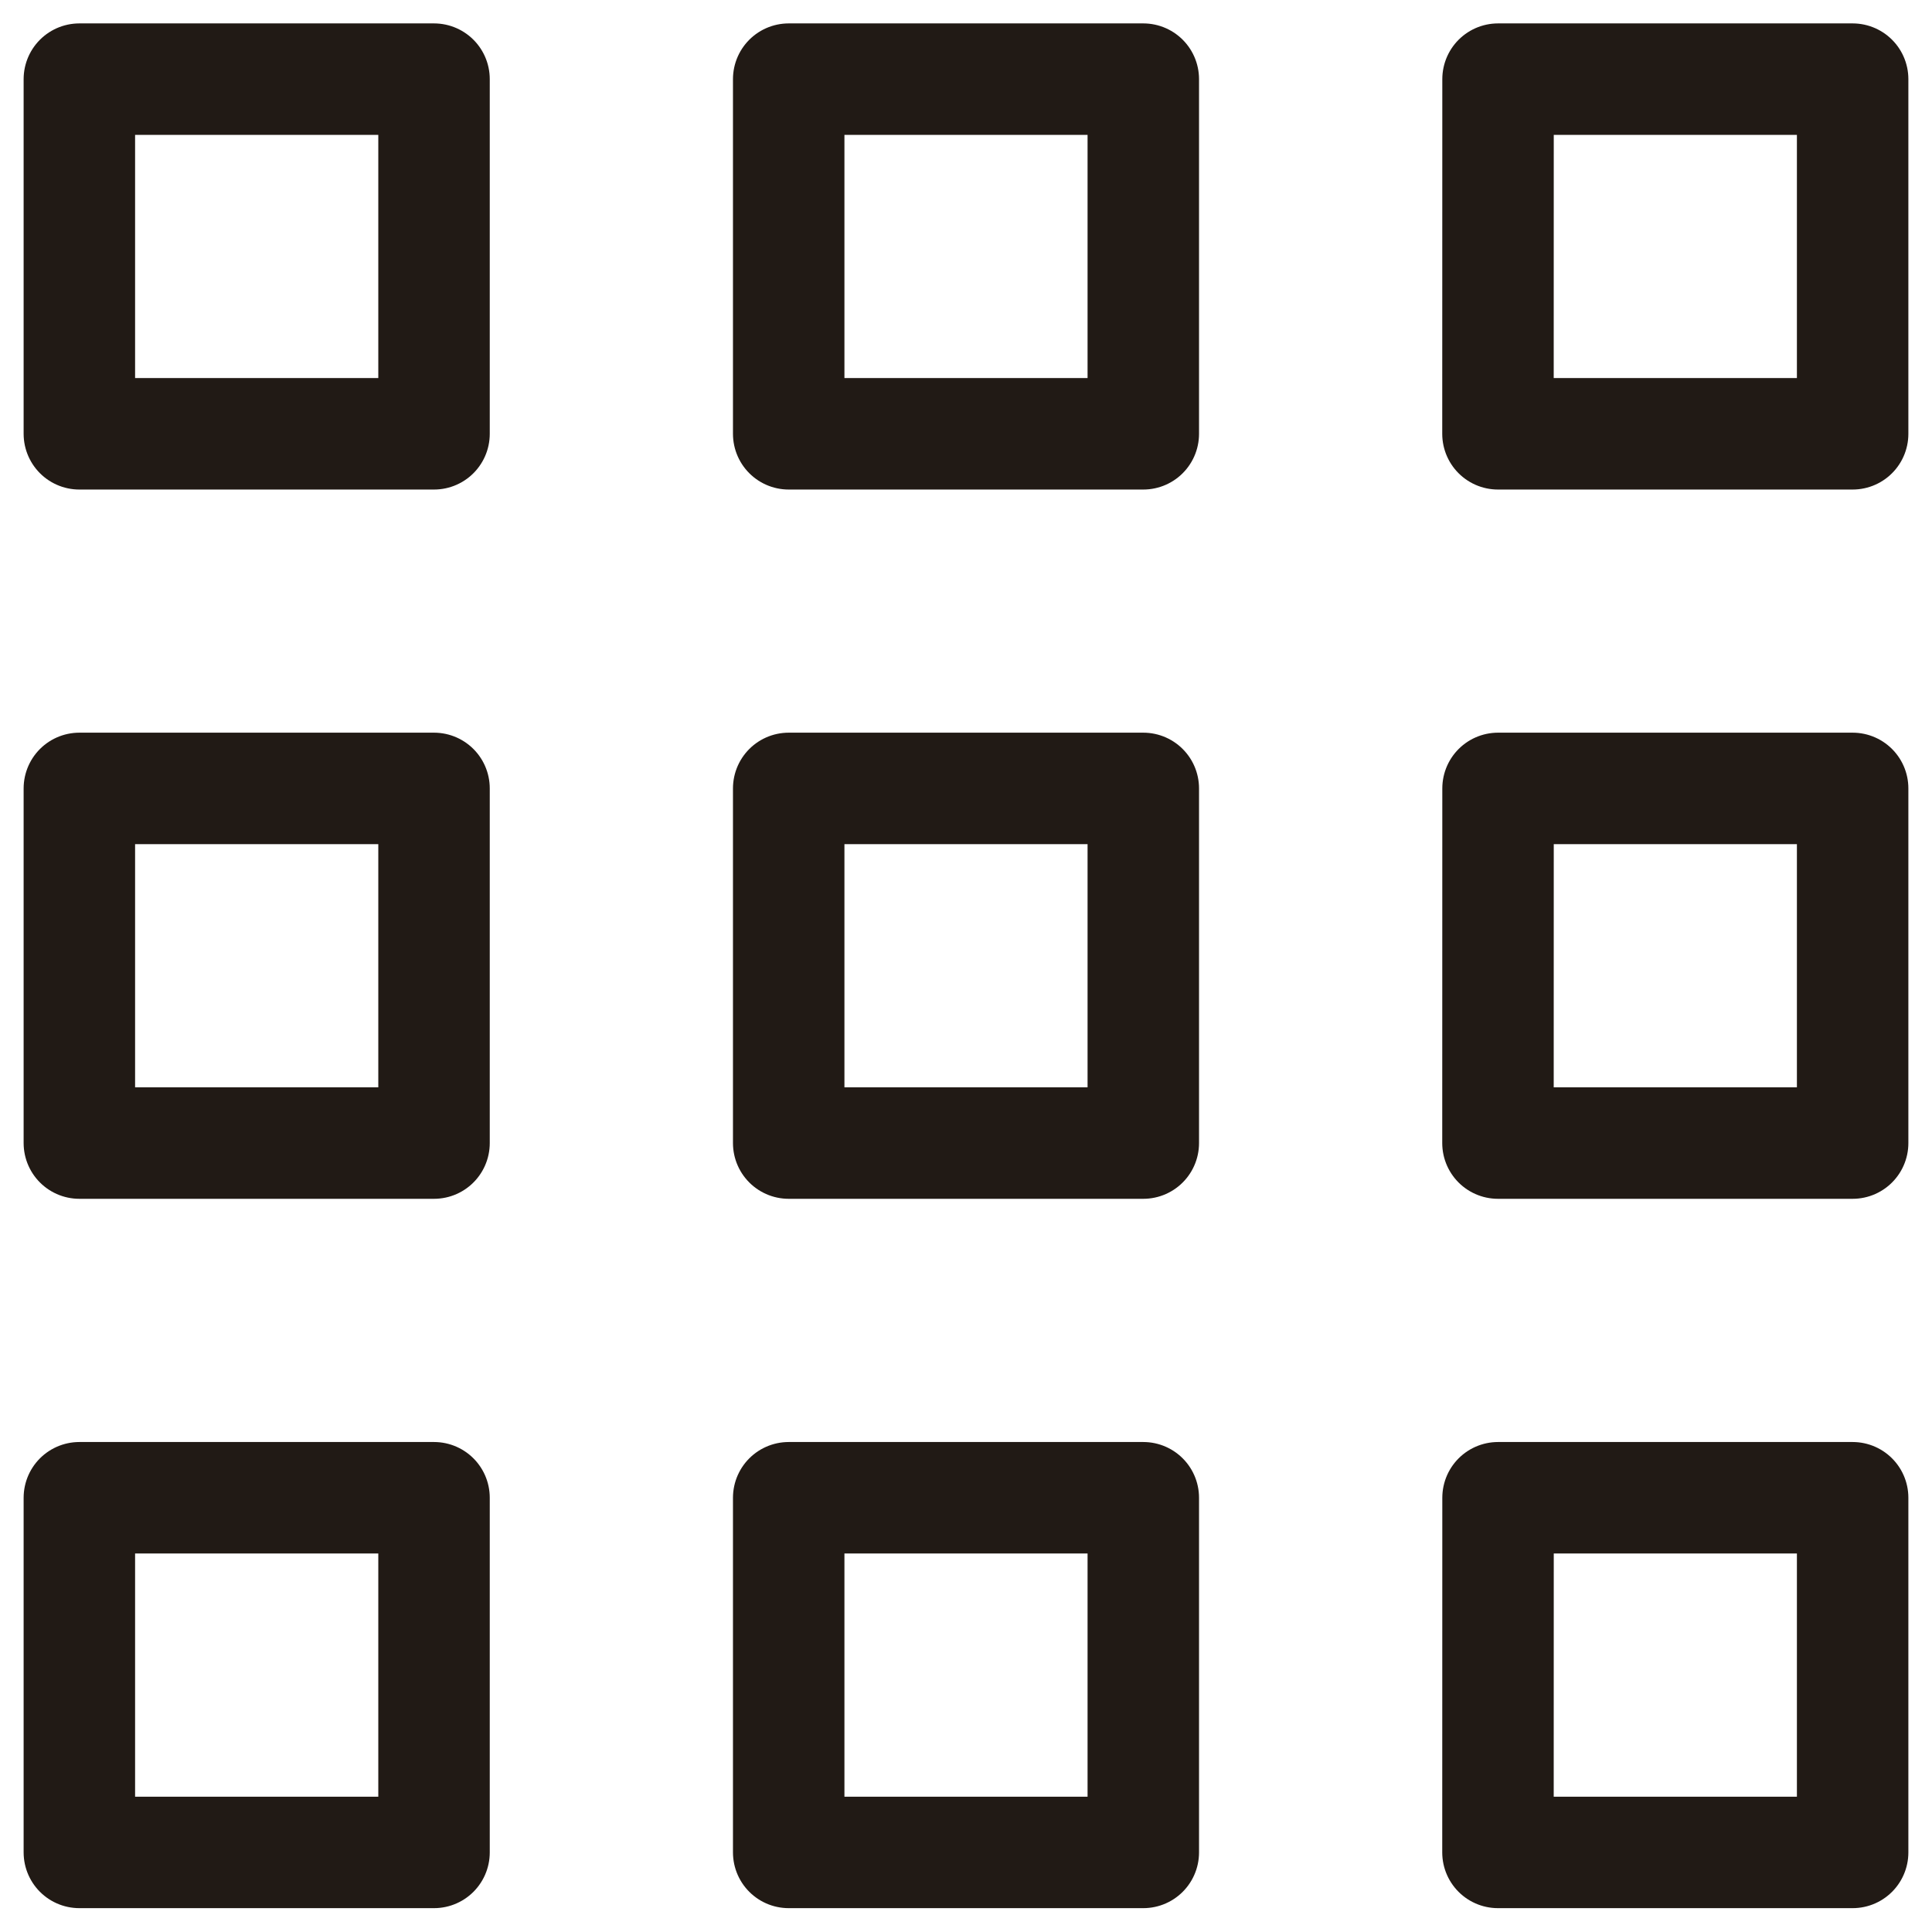
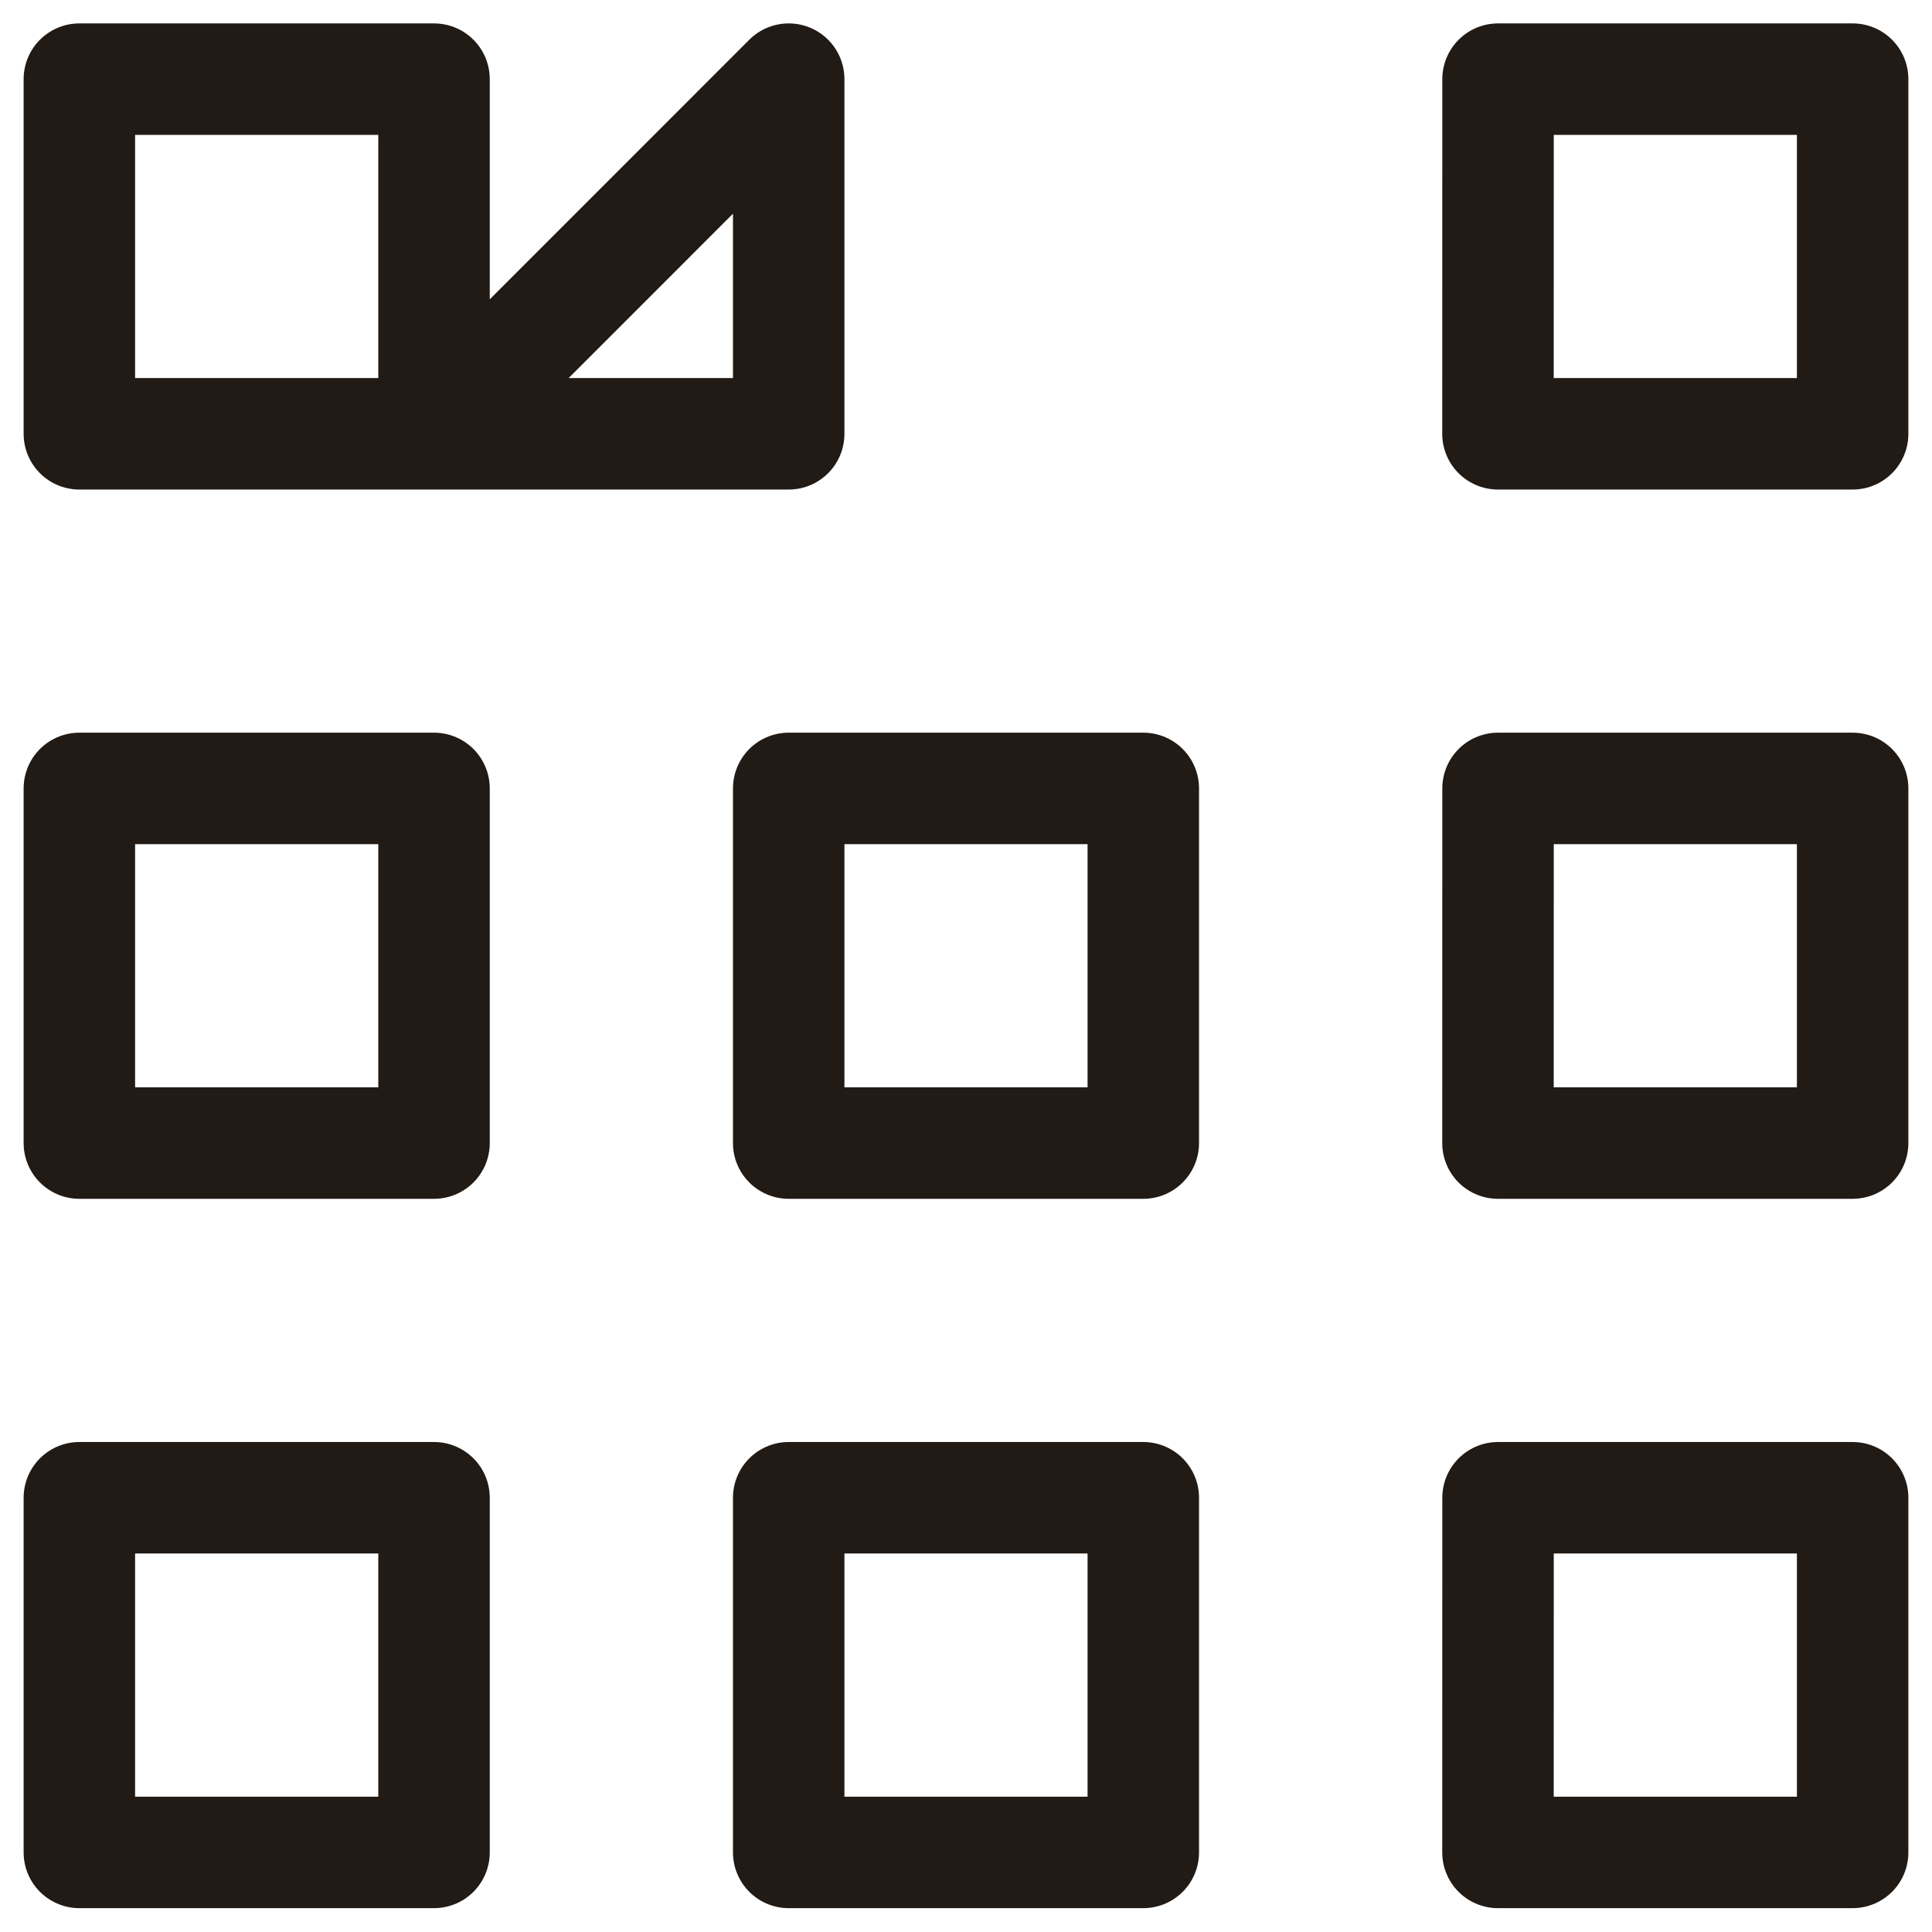
<svg xmlns="http://www.w3.org/2000/svg" width="26" height="26" viewBox="0 0 26 26">
-   <path d="M1.068 1.065h4.773v4.773H1.068zm9.546 0h4.772v4.773h-4.772zm9.546 0h4.772v4.773h-4.773zM1.068 10.61h4.773v4.773H1.068zm9.546 0h4.772v4.773h-4.772zm9.546 0h4.772v4.773h-4.773zM1.068 20.156h4.773v4.773H1.068zm9.546 0h4.772v4.773h-4.772zm9.546 0h4.772v4.773h-4.773z" stroke="#211A15" stroke-width="1.5" fill="none" stroke-linecap="round" stroke-linejoin="round" />
+   <path d="M1.068 1.065h4.773v4.773H1.068zm9.546 0v4.773h-4.772zm9.546 0h4.772v4.773h-4.773zM1.068 10.61h4.773v4.773H1.068zm9.546 0h4.772v4.773h-4.772zm9.546 0h4.772v4.773h-4.773zM1.068 20.156h4.773v4.773H1.068zm9.546 0h4.772v4.773h-4.772zm9.546 0h4.772v4.773h-4.773z" stroke="#211A15" stroke-width="1.5" fill="none" stroke-linecap="round" stroke-linejoin="round" />
</svg>